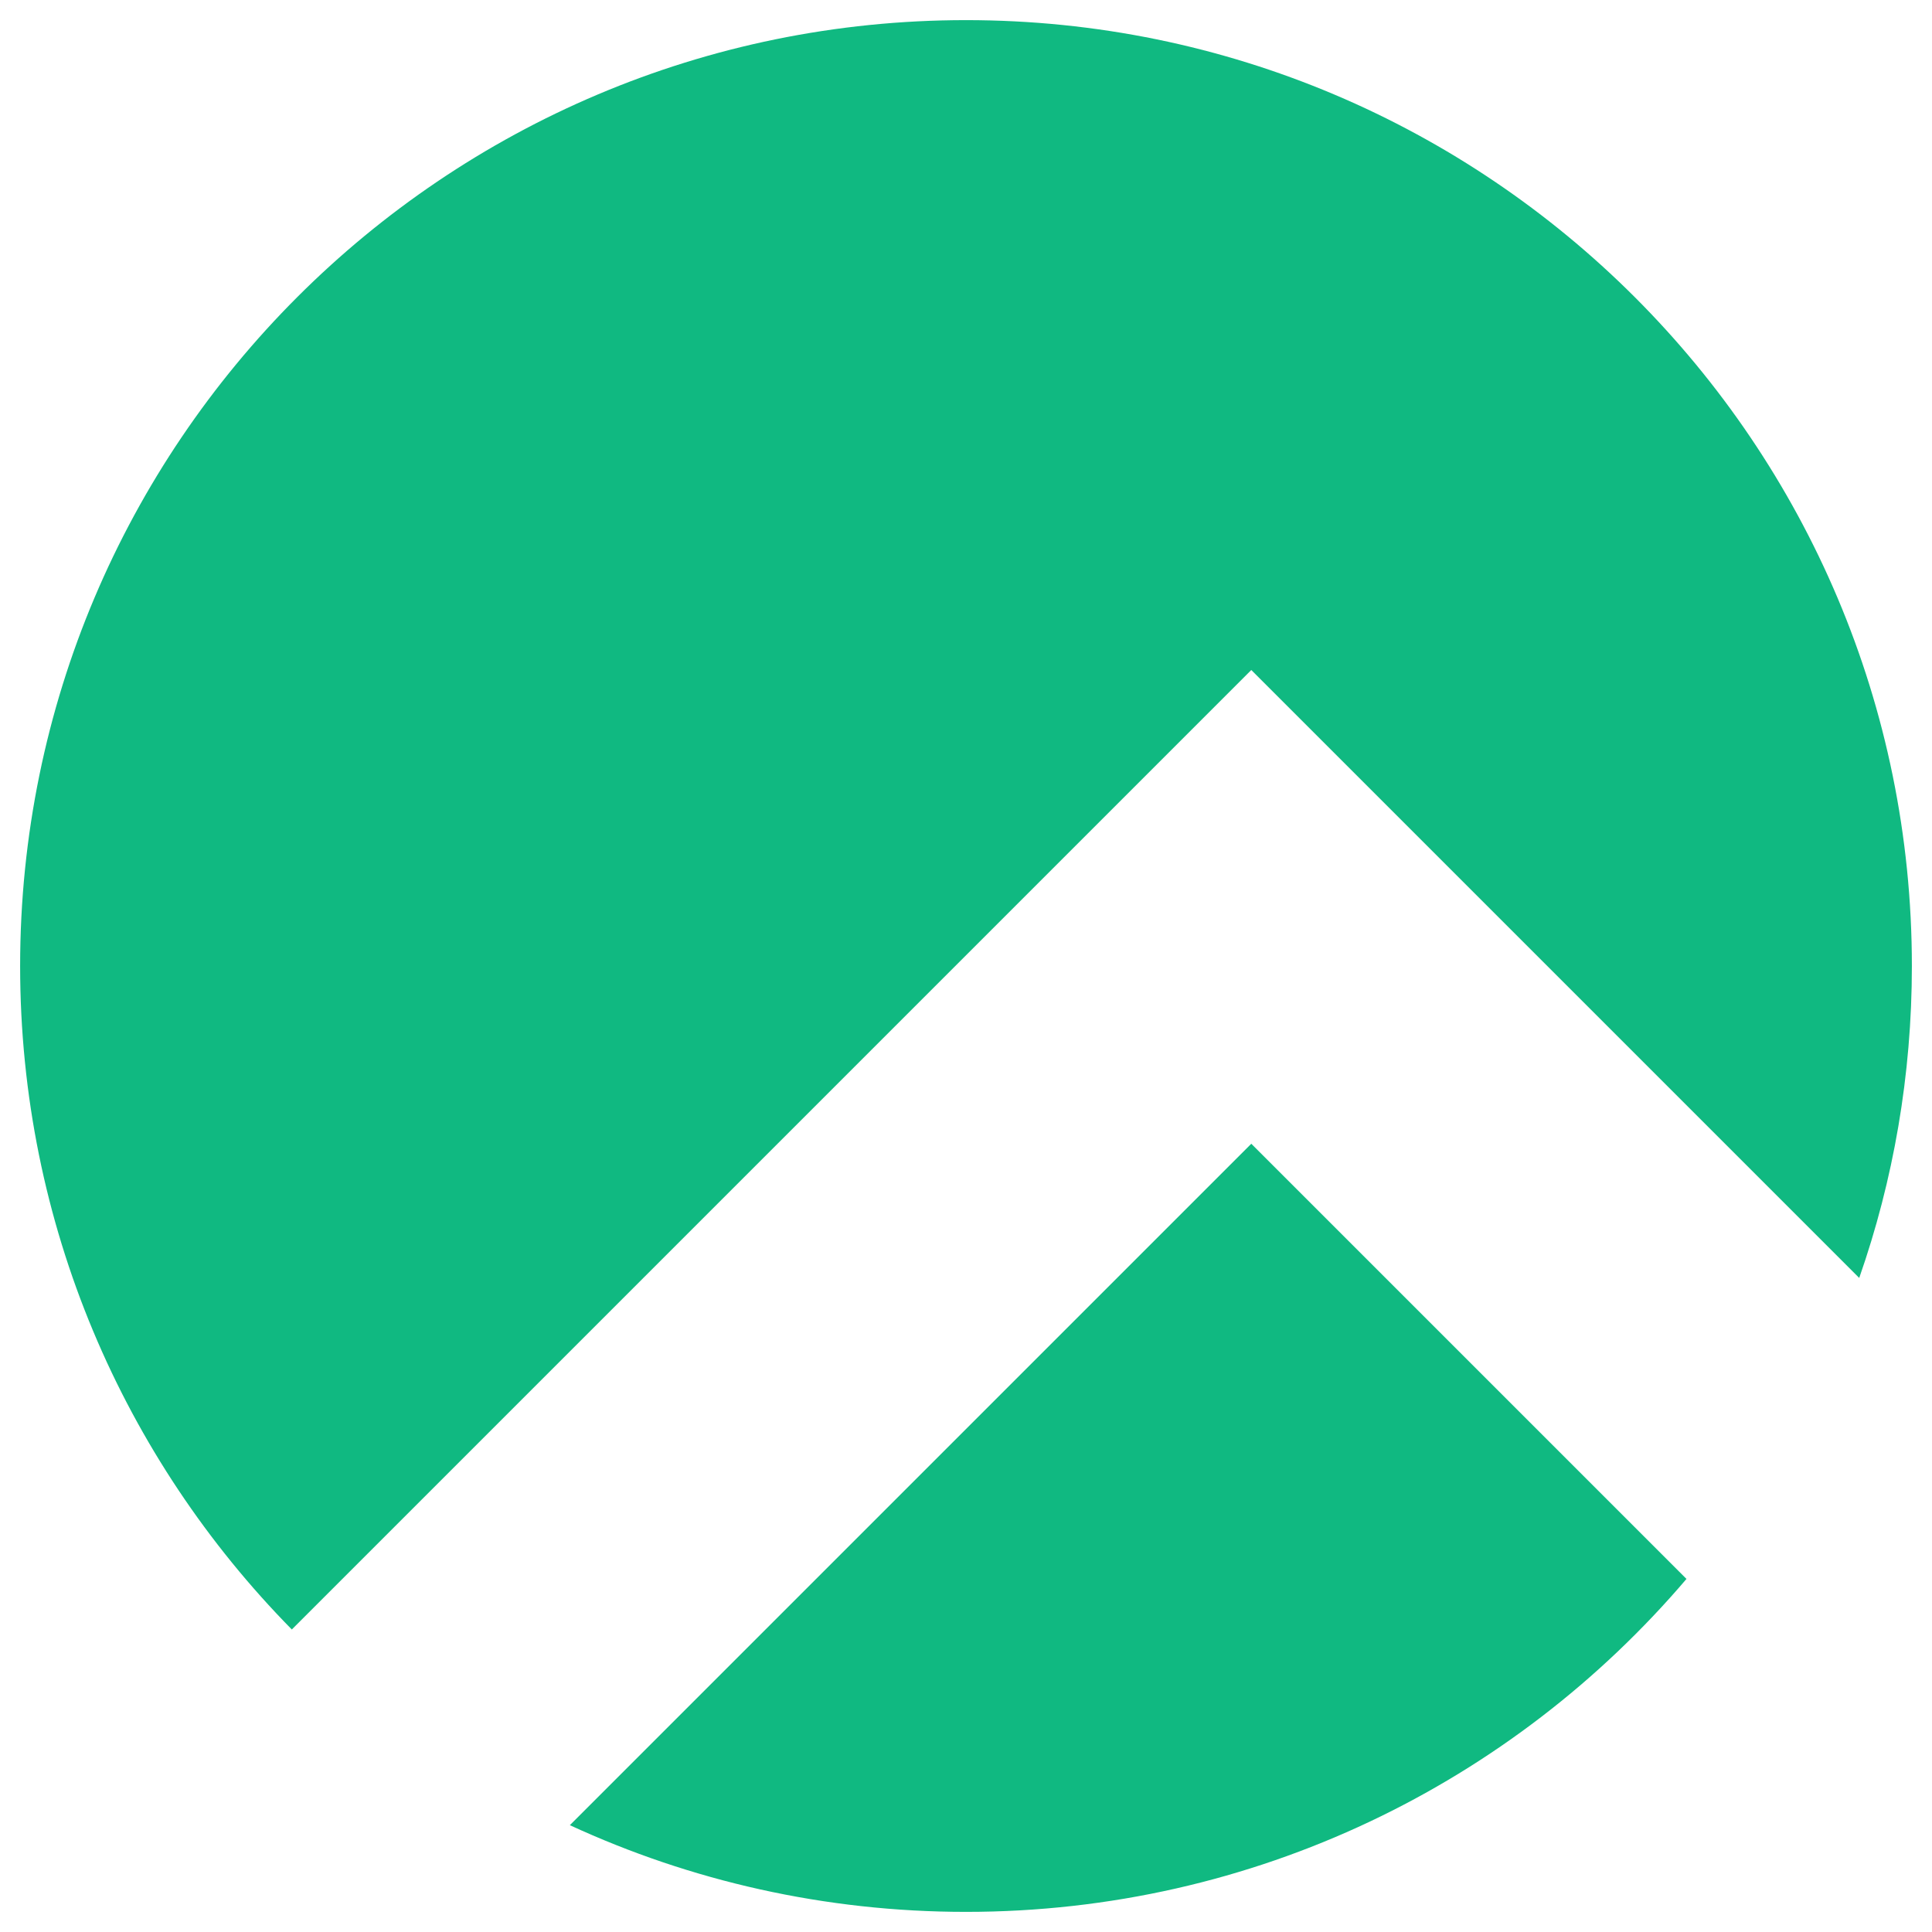
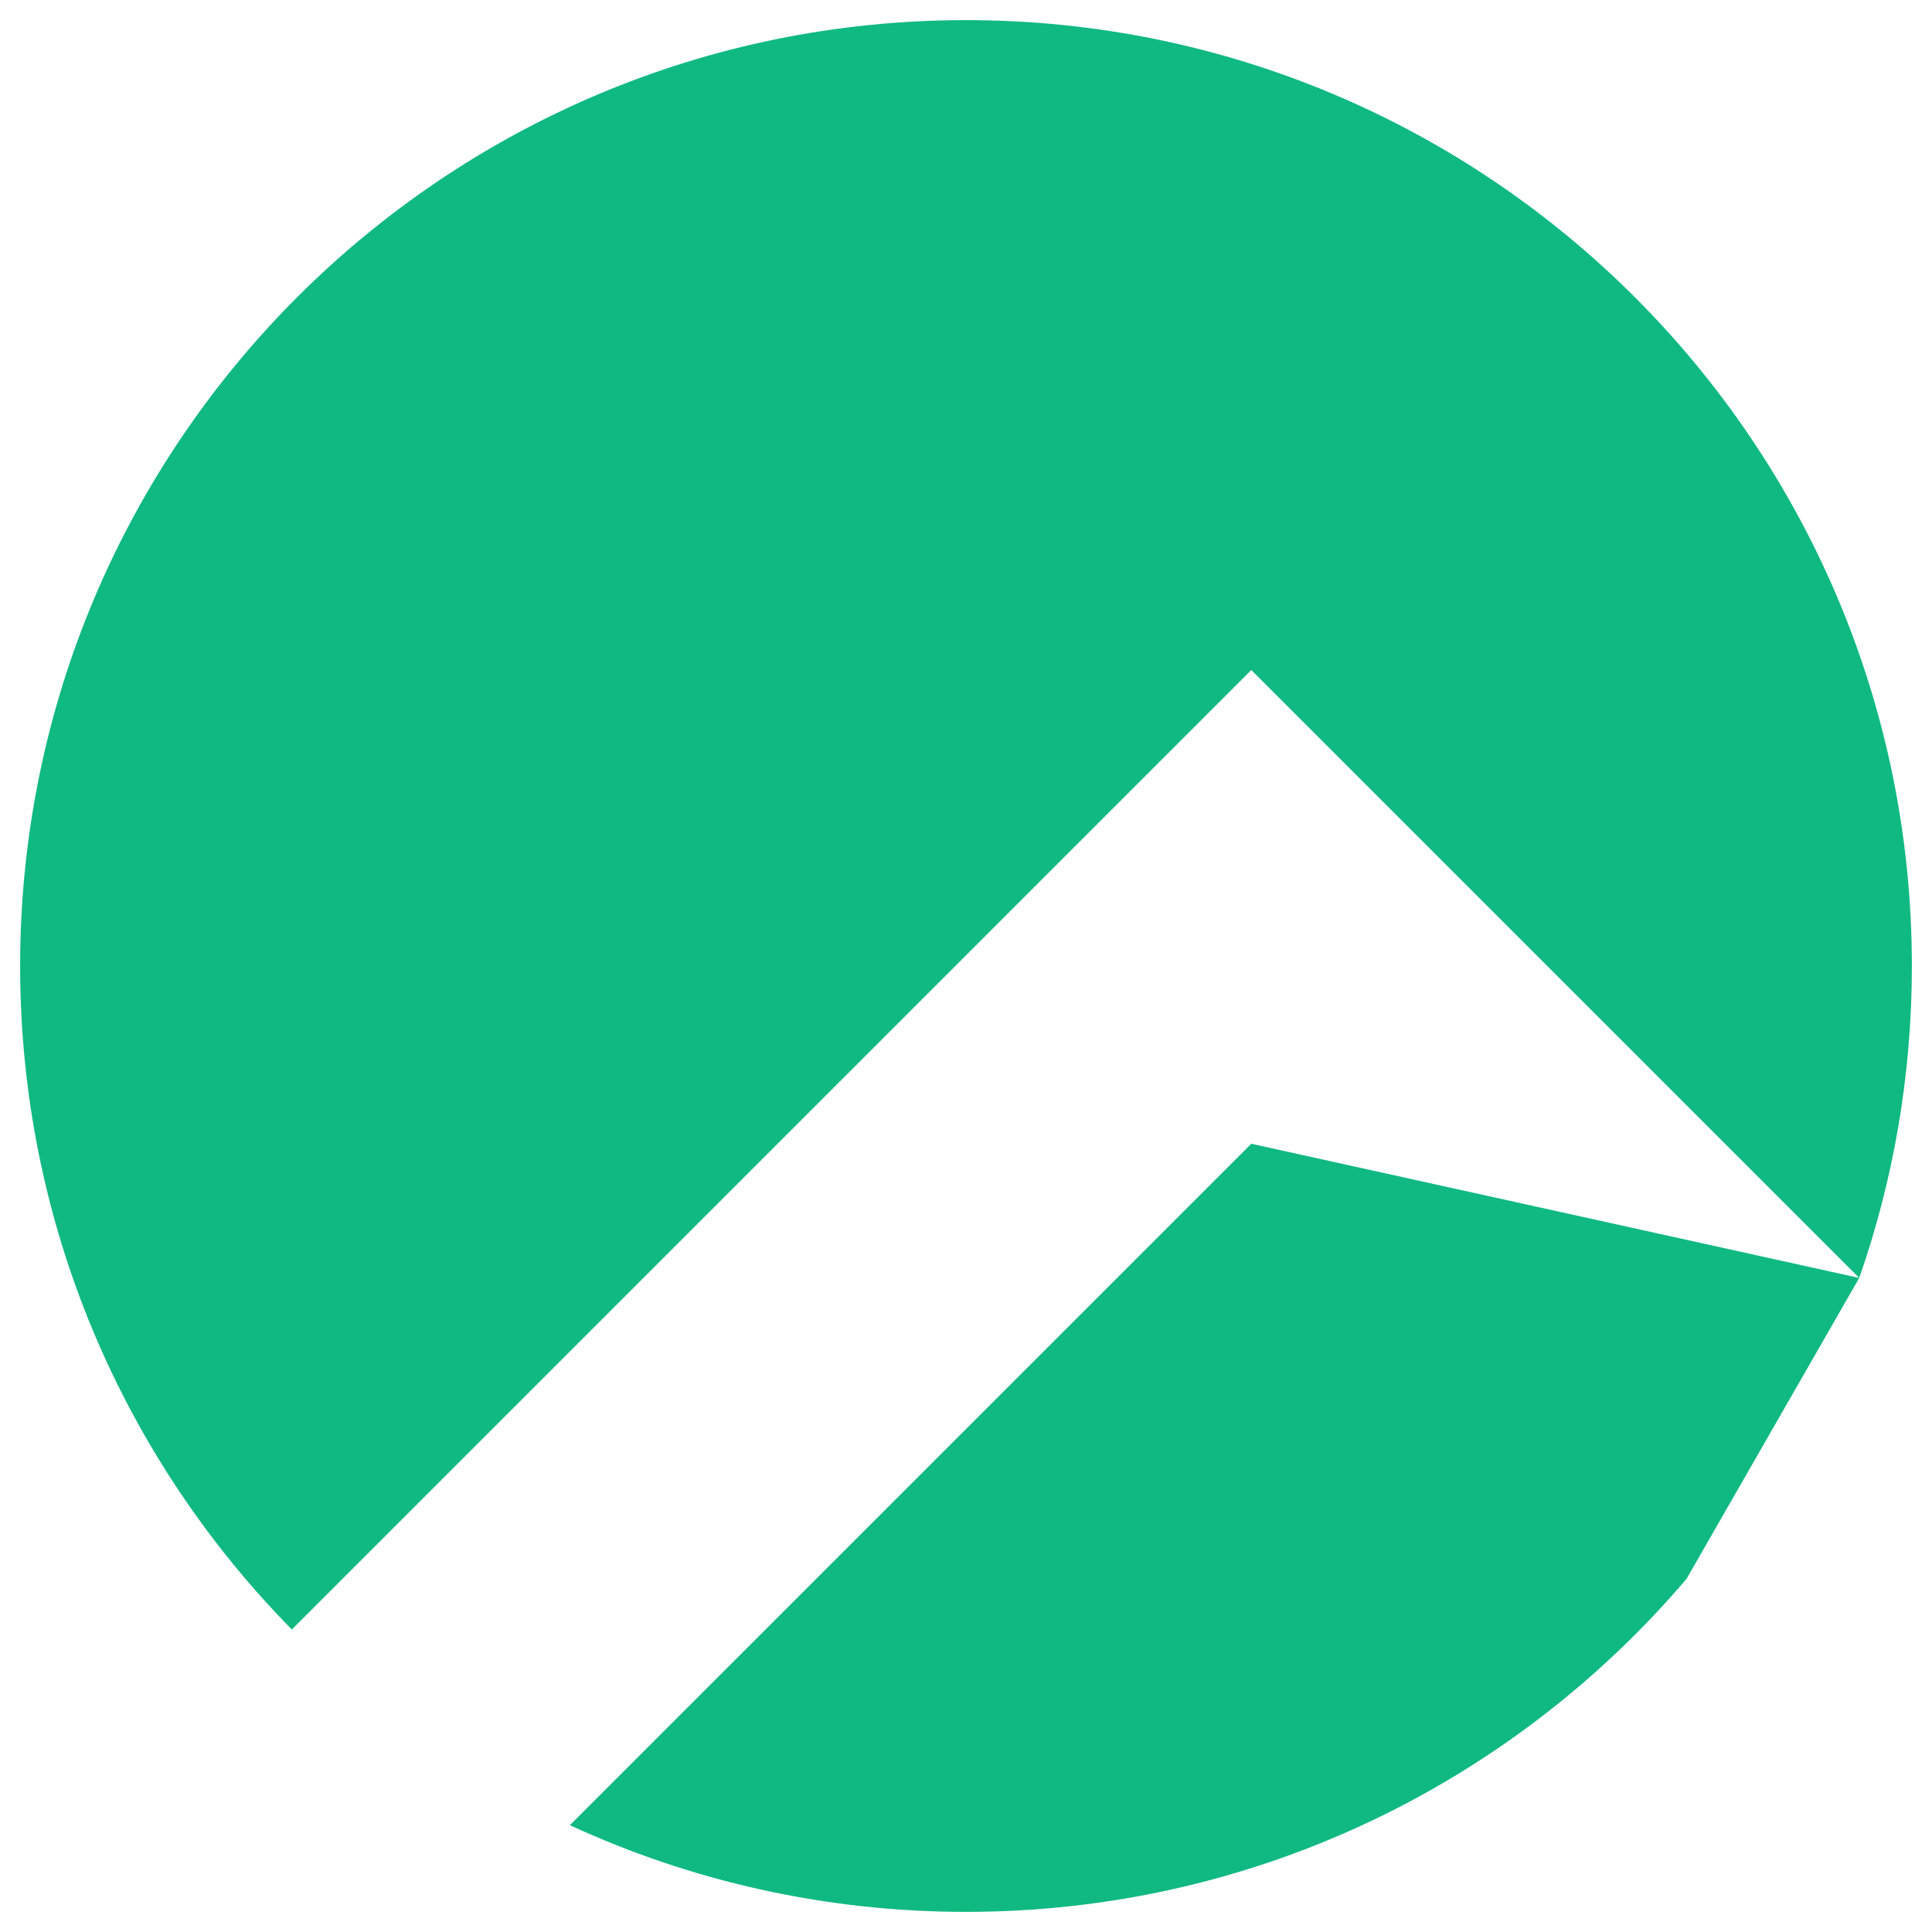
<svg xmlns="http://www.w3.org/2000/svg" fill="none" viewBox="0 0 24 24" id="Rocky-Linux-Icon--Streamline-Svg-Logos" height="24" width="24">
-   <path fill="#10b981" d="M23.096 15.875C23.52 14.662 23.75 13.358 23.75 12 23.75 5.511 18.489 0.25 12 0.25 5.511 0.25 0.25 5.511 0.25 12c0 3.211 1.288 6.121 3.375 8.242l11.919 -11.919 2.943 2.943 4.609 4.609Zm-2.146 3.739L15.544 14.208 7.079 22.673C8.576 23.364 10.243 23.75 12 23.75c3.585 0 6.795 -1.605 8.95 -4.136Z" stroke-width="0.25" />
+   <path fill="#10b981" d="M23.096 15.875C23.52 14.662 23.75 13.358 23.75 12 23.75 5.511 18.489 0.25 12 0.25 5.511 0.25 0.25 5.511 0.25 12c0 3.211 1.288 6.121 3.375 8.242l11.919 -11.919 2.943 2.943 4.609 4.609ZL15.544 14.208 7.079 22.673C8.576 23.364 10.243 23.75 12 23.75c3.585 0 6.795 -1.605 8.95 -4.136Z" stroke-width="0.25" />
</svg>